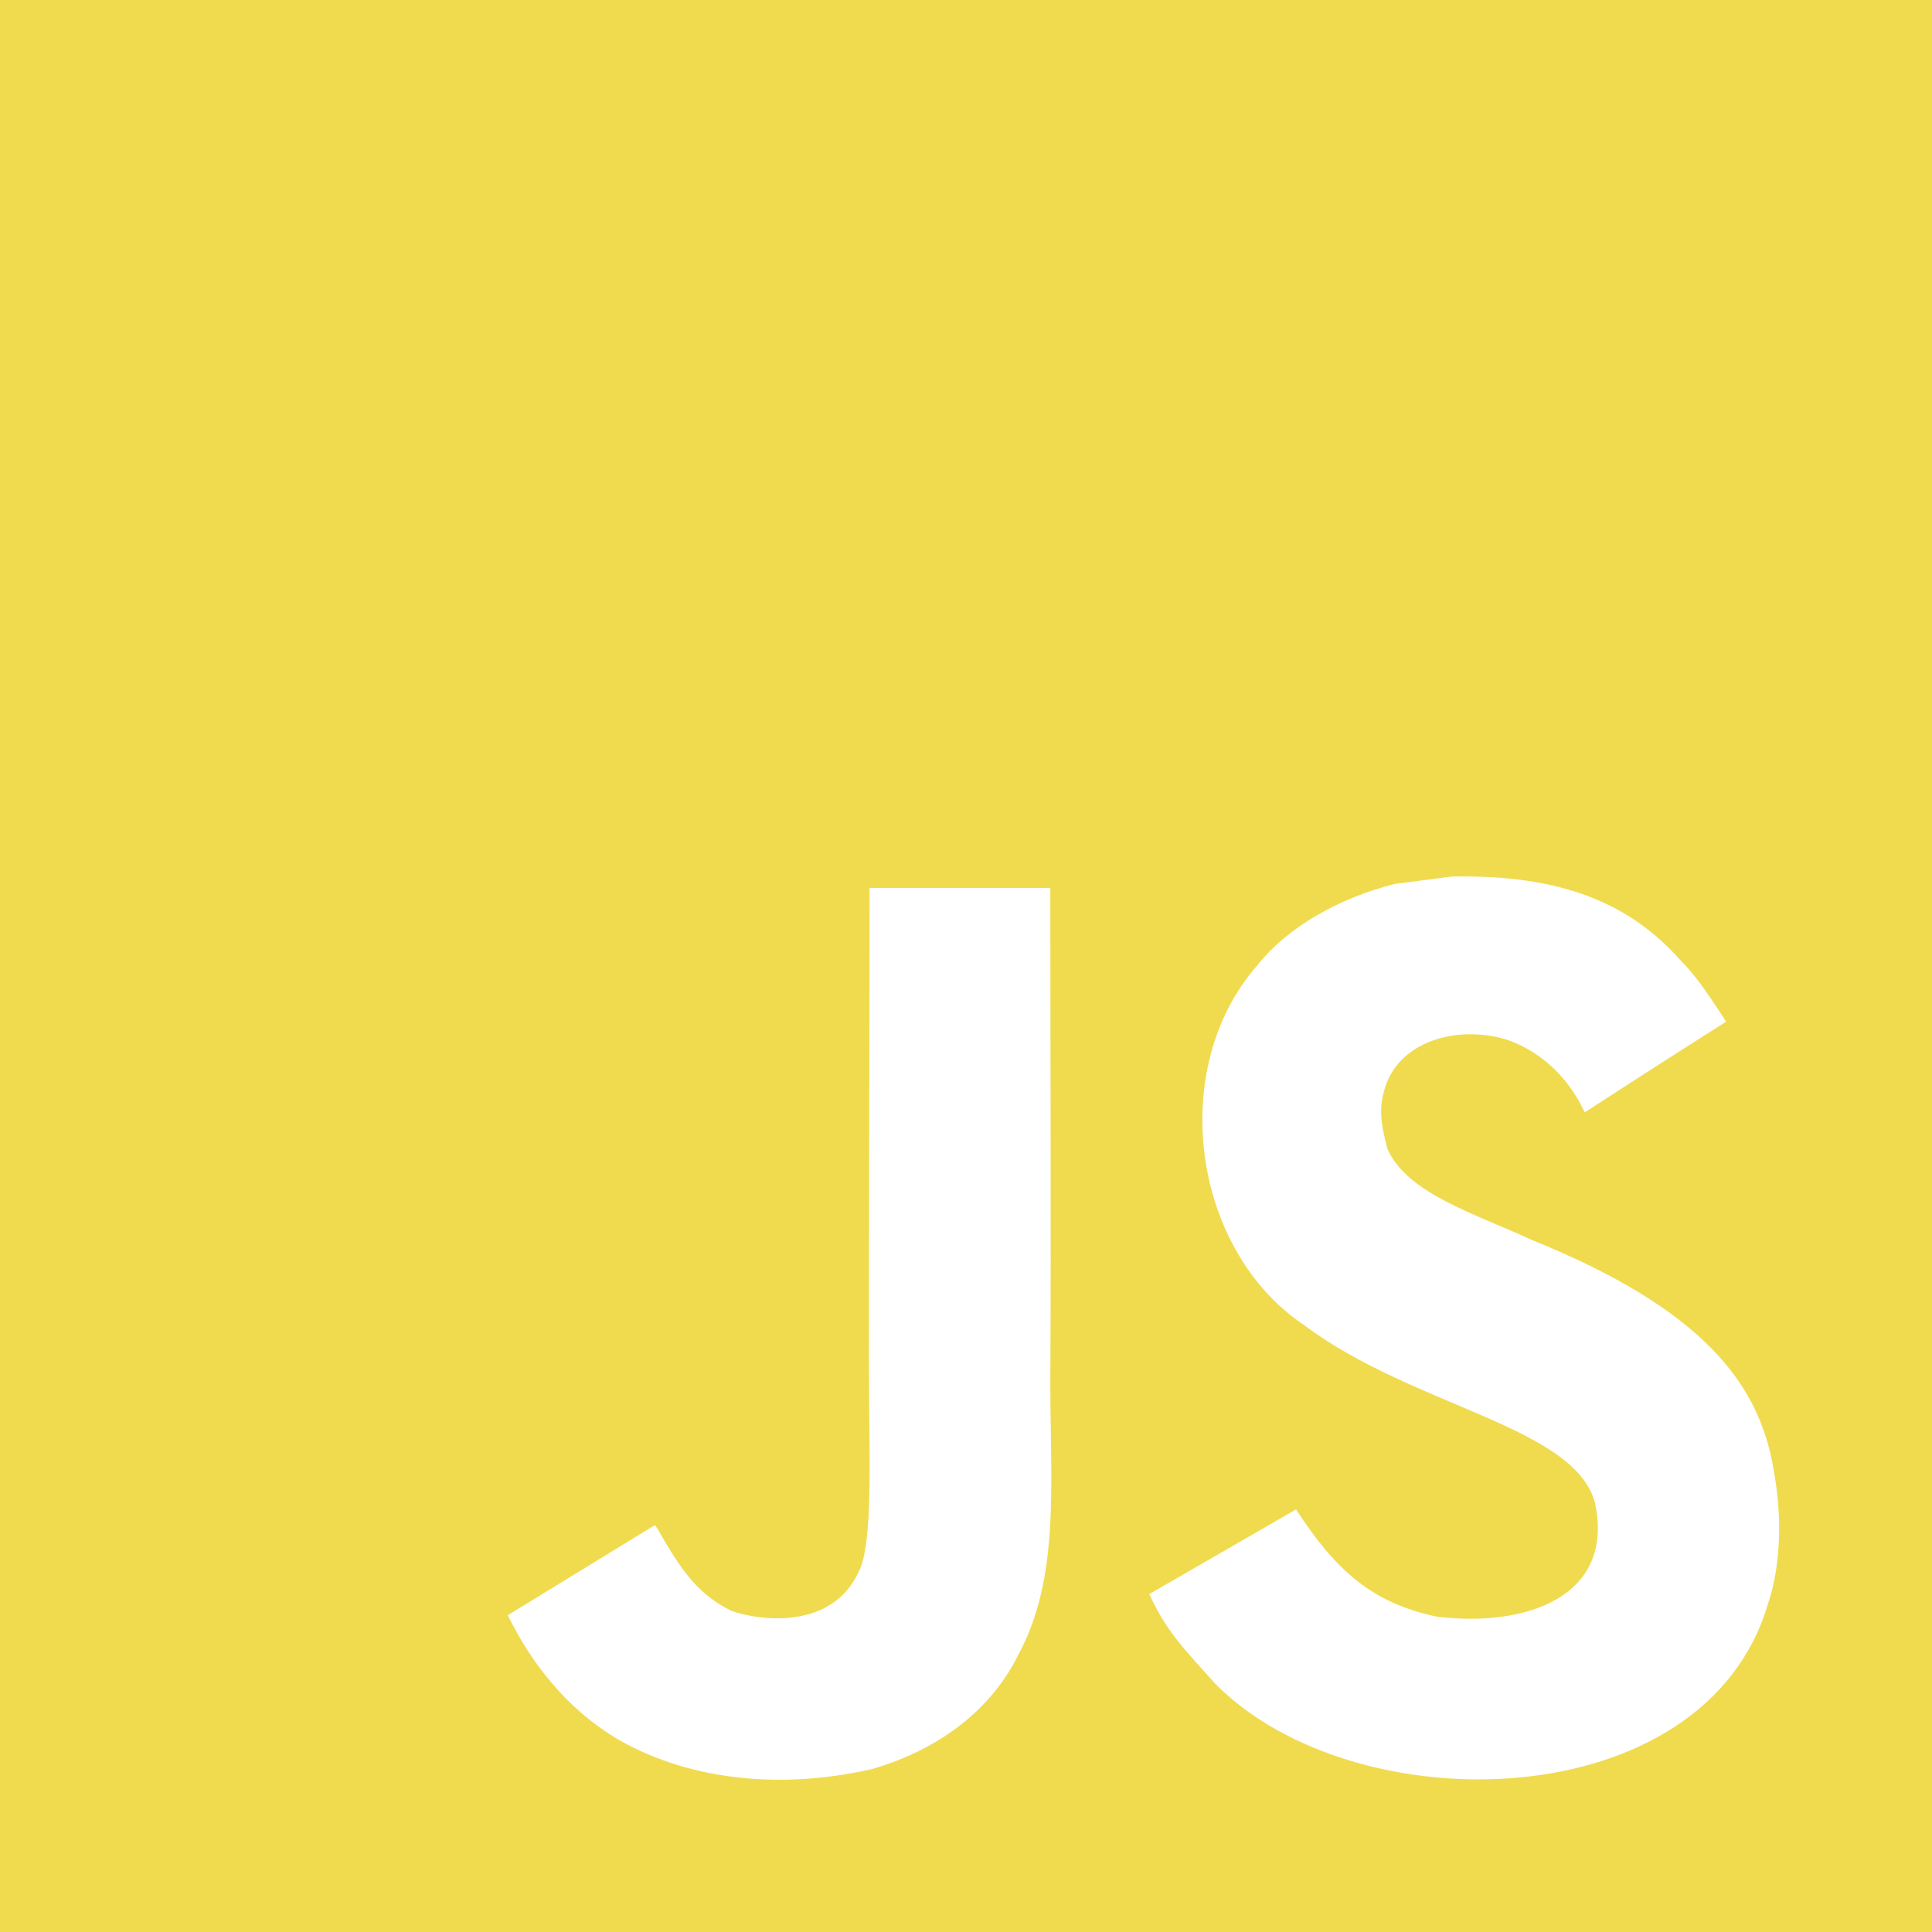
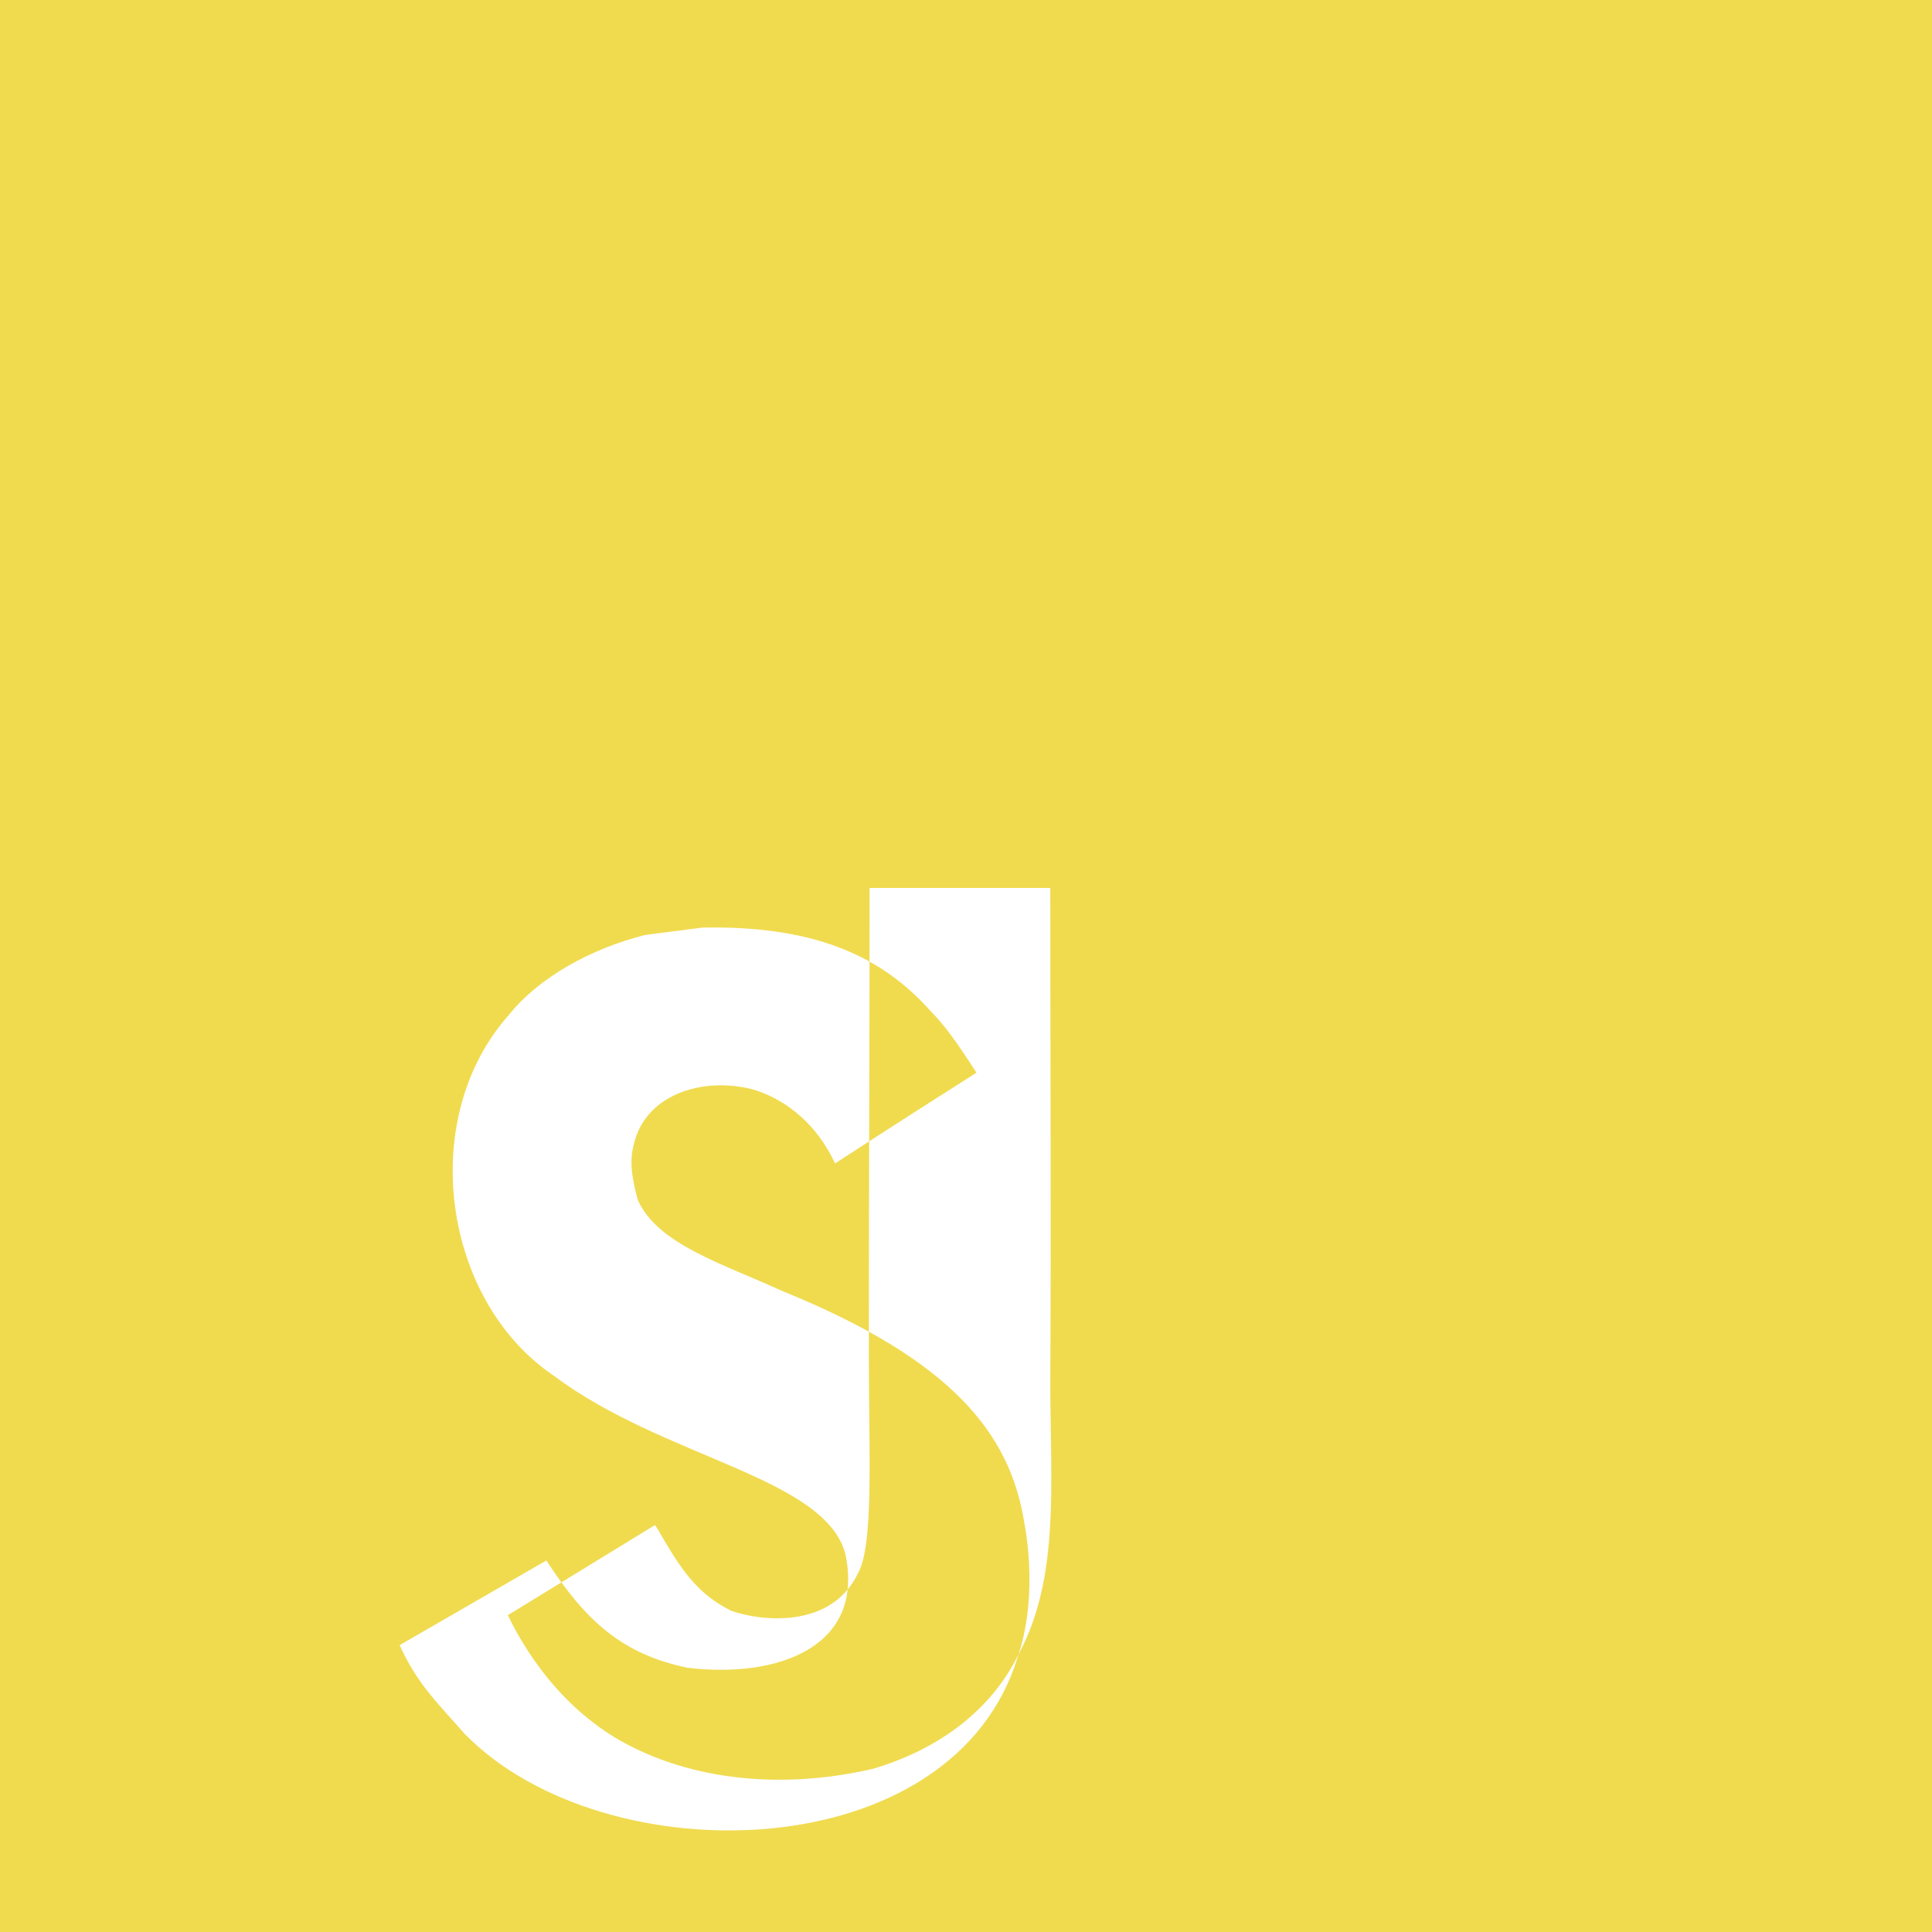
<svg xmlns="http://www.w3.org/2000/svg" id="Layer_1" viewBox="0 0 2500 2500">
  <defs>
    <style>.cls-1{fill:#f0db4f;stroke-width:0px;}</style>
  </defs>
-   <path class="cls-1" d="M0,0v2500h2500V0H0ZM1317.73,2141.16c-36.83,74.86-107.17,124.05-188.69,147.81-125.24,28.75-245.01,12.36-334.13-41.11-59.65-36.59-106.22-92.92-137.83-157.79,63.45-38.74,126.67-77.71,190.11-116.44,1.67.71,6.66,9.74,13.31,21.39,24.24,40.63,45.15,69.39,86.26,89.59,40.4,13.79,129.04,22.58,163.26-48.48,20.91-36.12,14.26-153.99,14.26-282.56,0-202,.95-402.57.95-604.56h233.84c0,215.07,1.19,429.42,0,643.77.48,131.42,11.88,250.24-41.35,348.38ZM2287.79,2075.1c-81.28,278.04-534.46,287.07-715.54,103.37-38.26-43.25-62.26-65.83-85.08-115.73q96.25-55.37,189.87-109.55c50.86,78.18,97.91,121.2,182.51,138.78,114.78,14.02,230.28-25.43,204.37-147.34-26.62-99.57-235.03-123.81-376.9-230.28-144.01-96.72-177.76-331.75-59.41-466.02,39.45-49.67,106.7-86.74,177.28-104.56,24.48-3.09,49.19-6.42,73.67-9.51,141.4-2.85,229.8,34.46,294.68,106.94,18.06,18.3,32.79,38.02,60.36,80.8-75.33,48-75.1,47.53-182.98,117.39-23.05-49.66-61.31-80.8-101.71-94.34-62.74-19.01-141.87,1.66-158.27,67.97-5.7,20.44-4.52,39.45,4.52,73.19,25.43,57.99,110.74,83.17,187.26,118.35,220.29,89.35,294.68,185.12,312.98,299.19,17.59,98.15-4.28,161.83-7.6,171.34Z" />
+   <path class="cls-1" d="M0,0v2500h2500V0H0ZM1317.73,2141.16c-36.83,74.86-107.17,124.05-188.69,147.81-125.24,28.75-245.01,12.36-334.13-41.11-59.65-36.59-106.22-92.92-137.83-157.79,63.45-38.74,126.67-77.71,190.11-116.44,1.67.71,6.66,9.74,13.31,21.39,24.24,40.63,45.15,69.39,86.26,89.59,40.4,13.79,129.04,22.58,163.26-48.48,20.91-36.12,14.26-153.99,14.26-282.56,0-202,.95-402.57.95-604.56h233.84c0,215.07,1.19,429.42,0,643.77.48,131.42,11.88,250.24-41.35,348.38Zc-81.28,278.04-534.46,287.07-715.54,103.37-38.26-43.25-62.26-65.83-85.08-115.73q96.25-55.37,189.87-109.55c50.86,78.18,97.91,121.2,182.51,138.78,114.78,14.02,230.28-25.43,204.37-147.34-26.62-99.57-235.03-123.81-376.9-230.28-144.01-96.72-177.76-331.75-59.41-466.02,39.45-49.67,106.7-86.74,177.28-104.56,24.48-3.09,49.19-6.42,73.67-9.51,141.4-2.85,229.8,34.46,294.68,106.94,18.06,18.3,32.79,38.02,60.36,80.8-75.33,48-75.1,47.53-182.98,117.39-23.05-49.66-61.31-80.8-101.71-94.34-62.74-19.01-141.87,1.66-158.27,67.97-5.7,20.44-4.52,39.45,4.52,73.19,25.43,57.99,110.74,83.17,187.26,118.35,220.29,89.35,294.68,185.12,312.98,299.19,17.59,98.15-4.28,161.83-7.6,171.34Z" />
</svg>